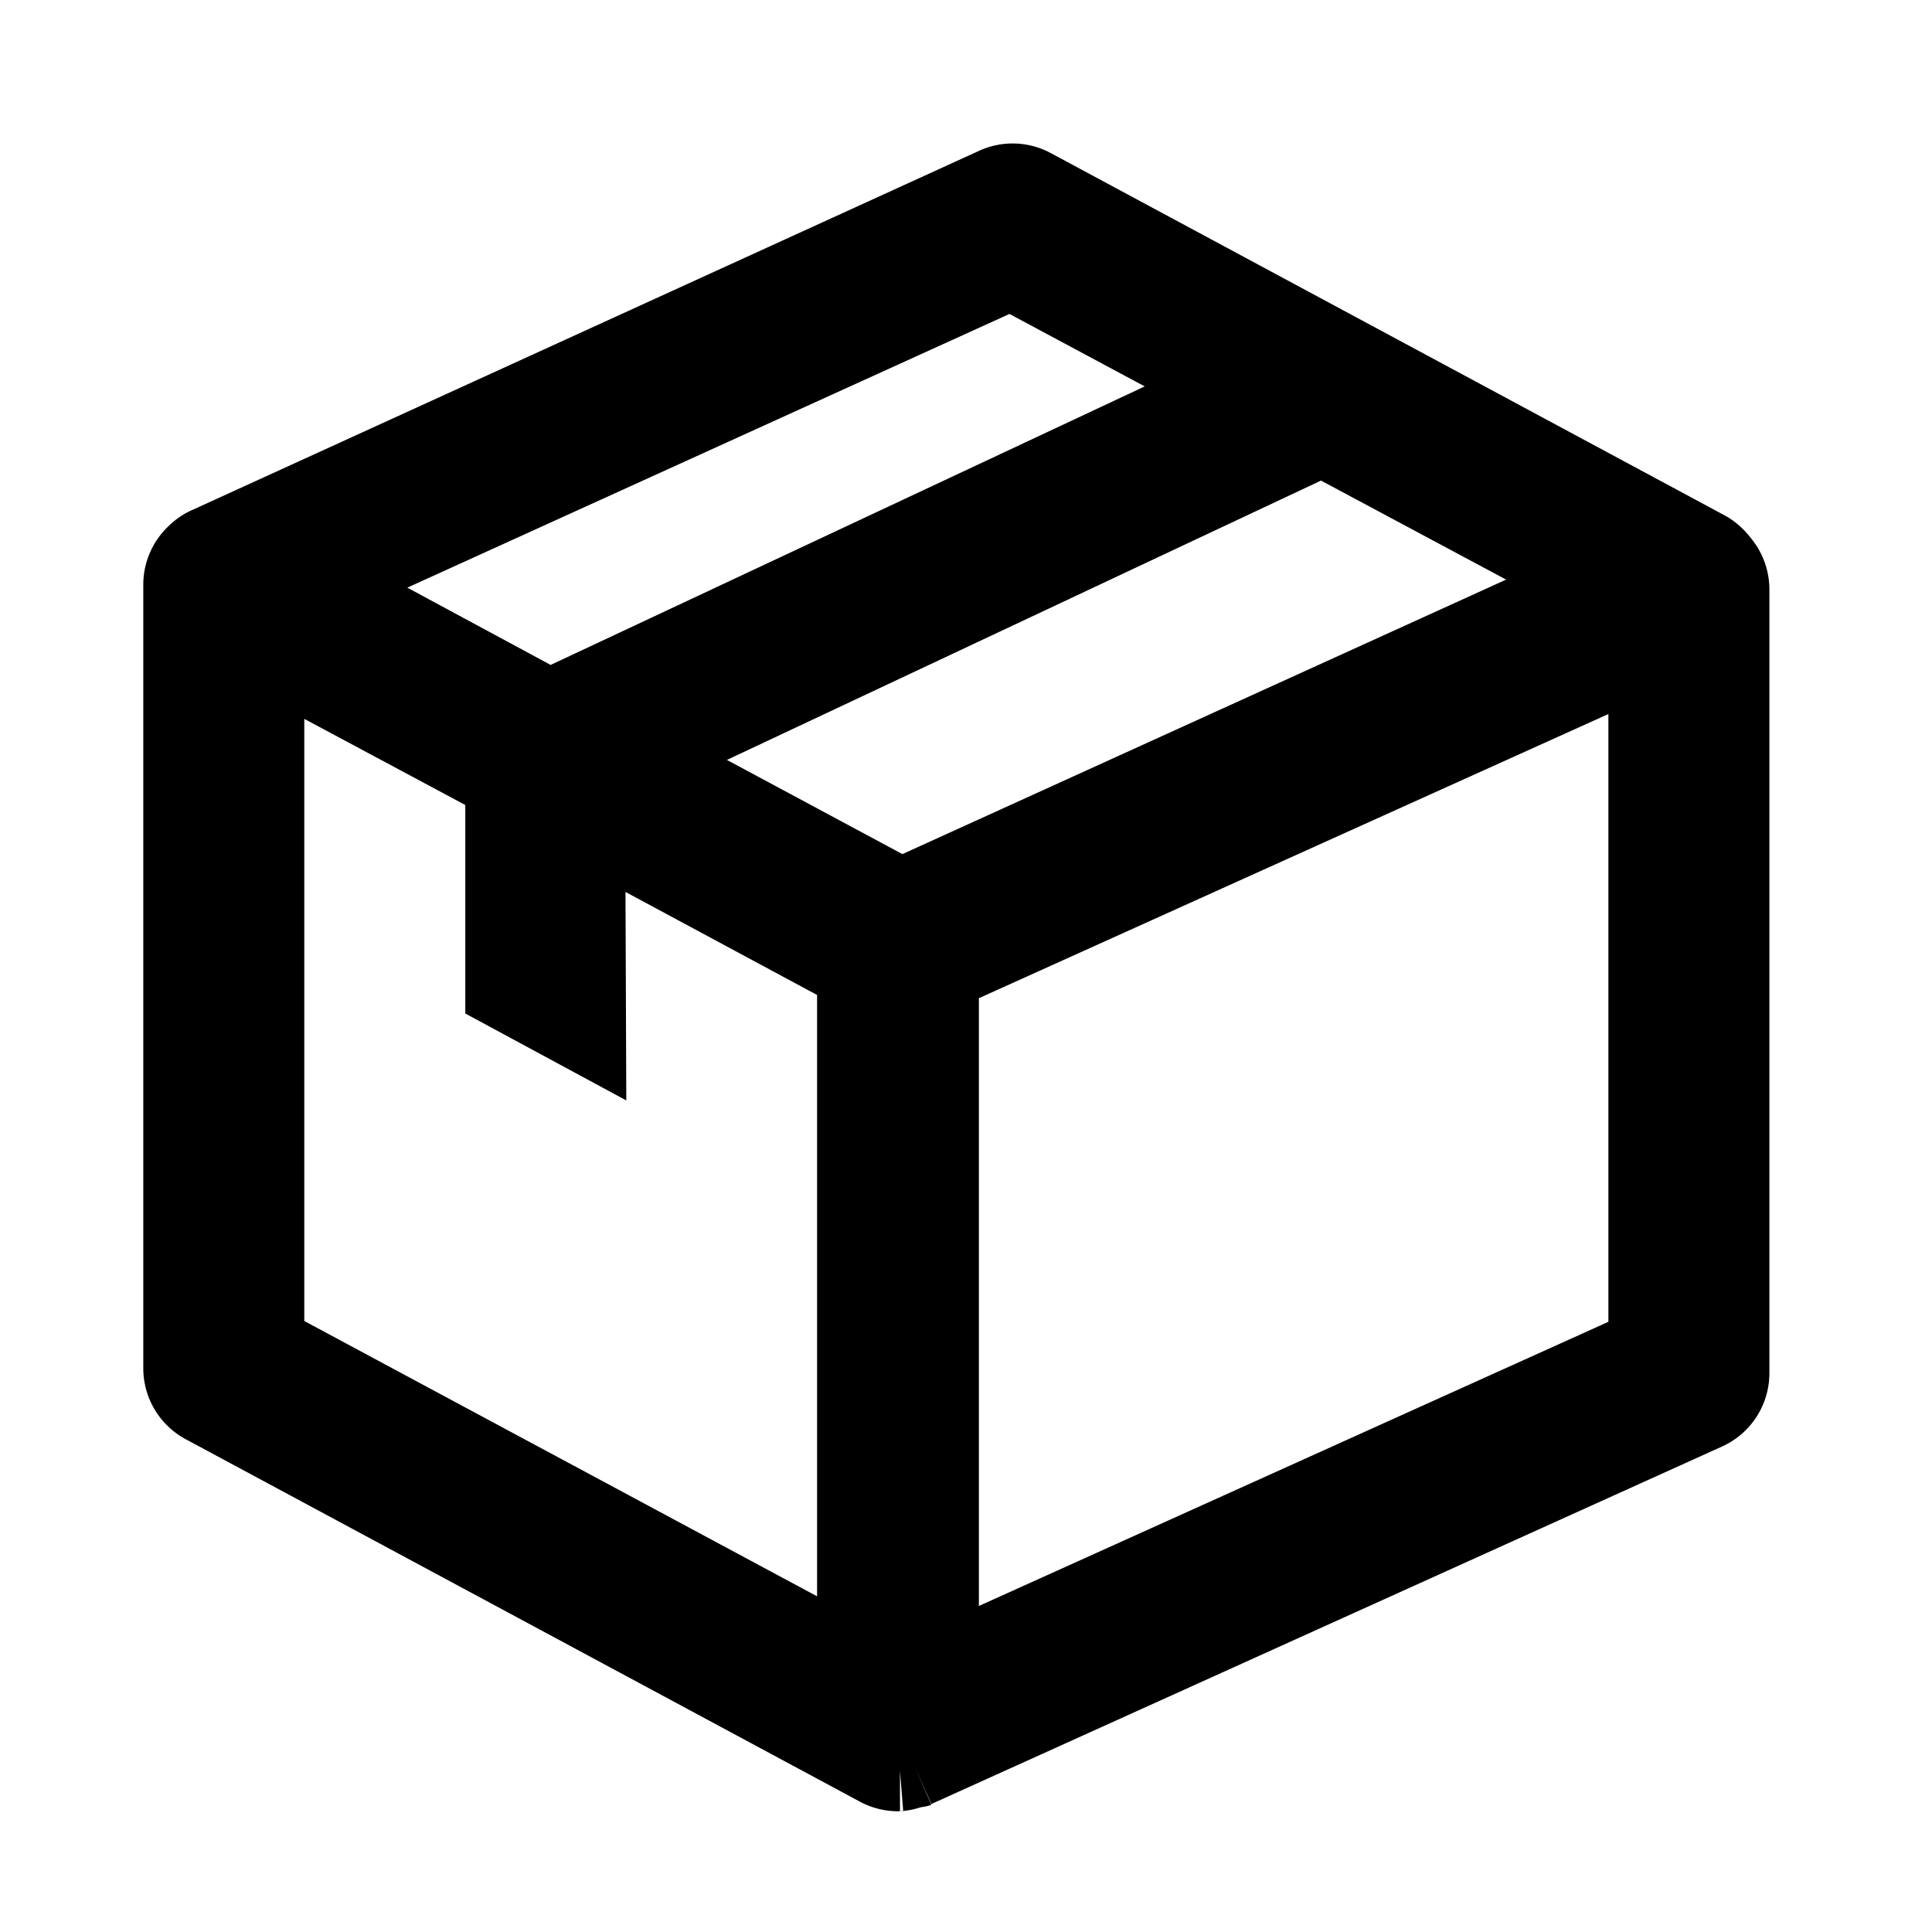
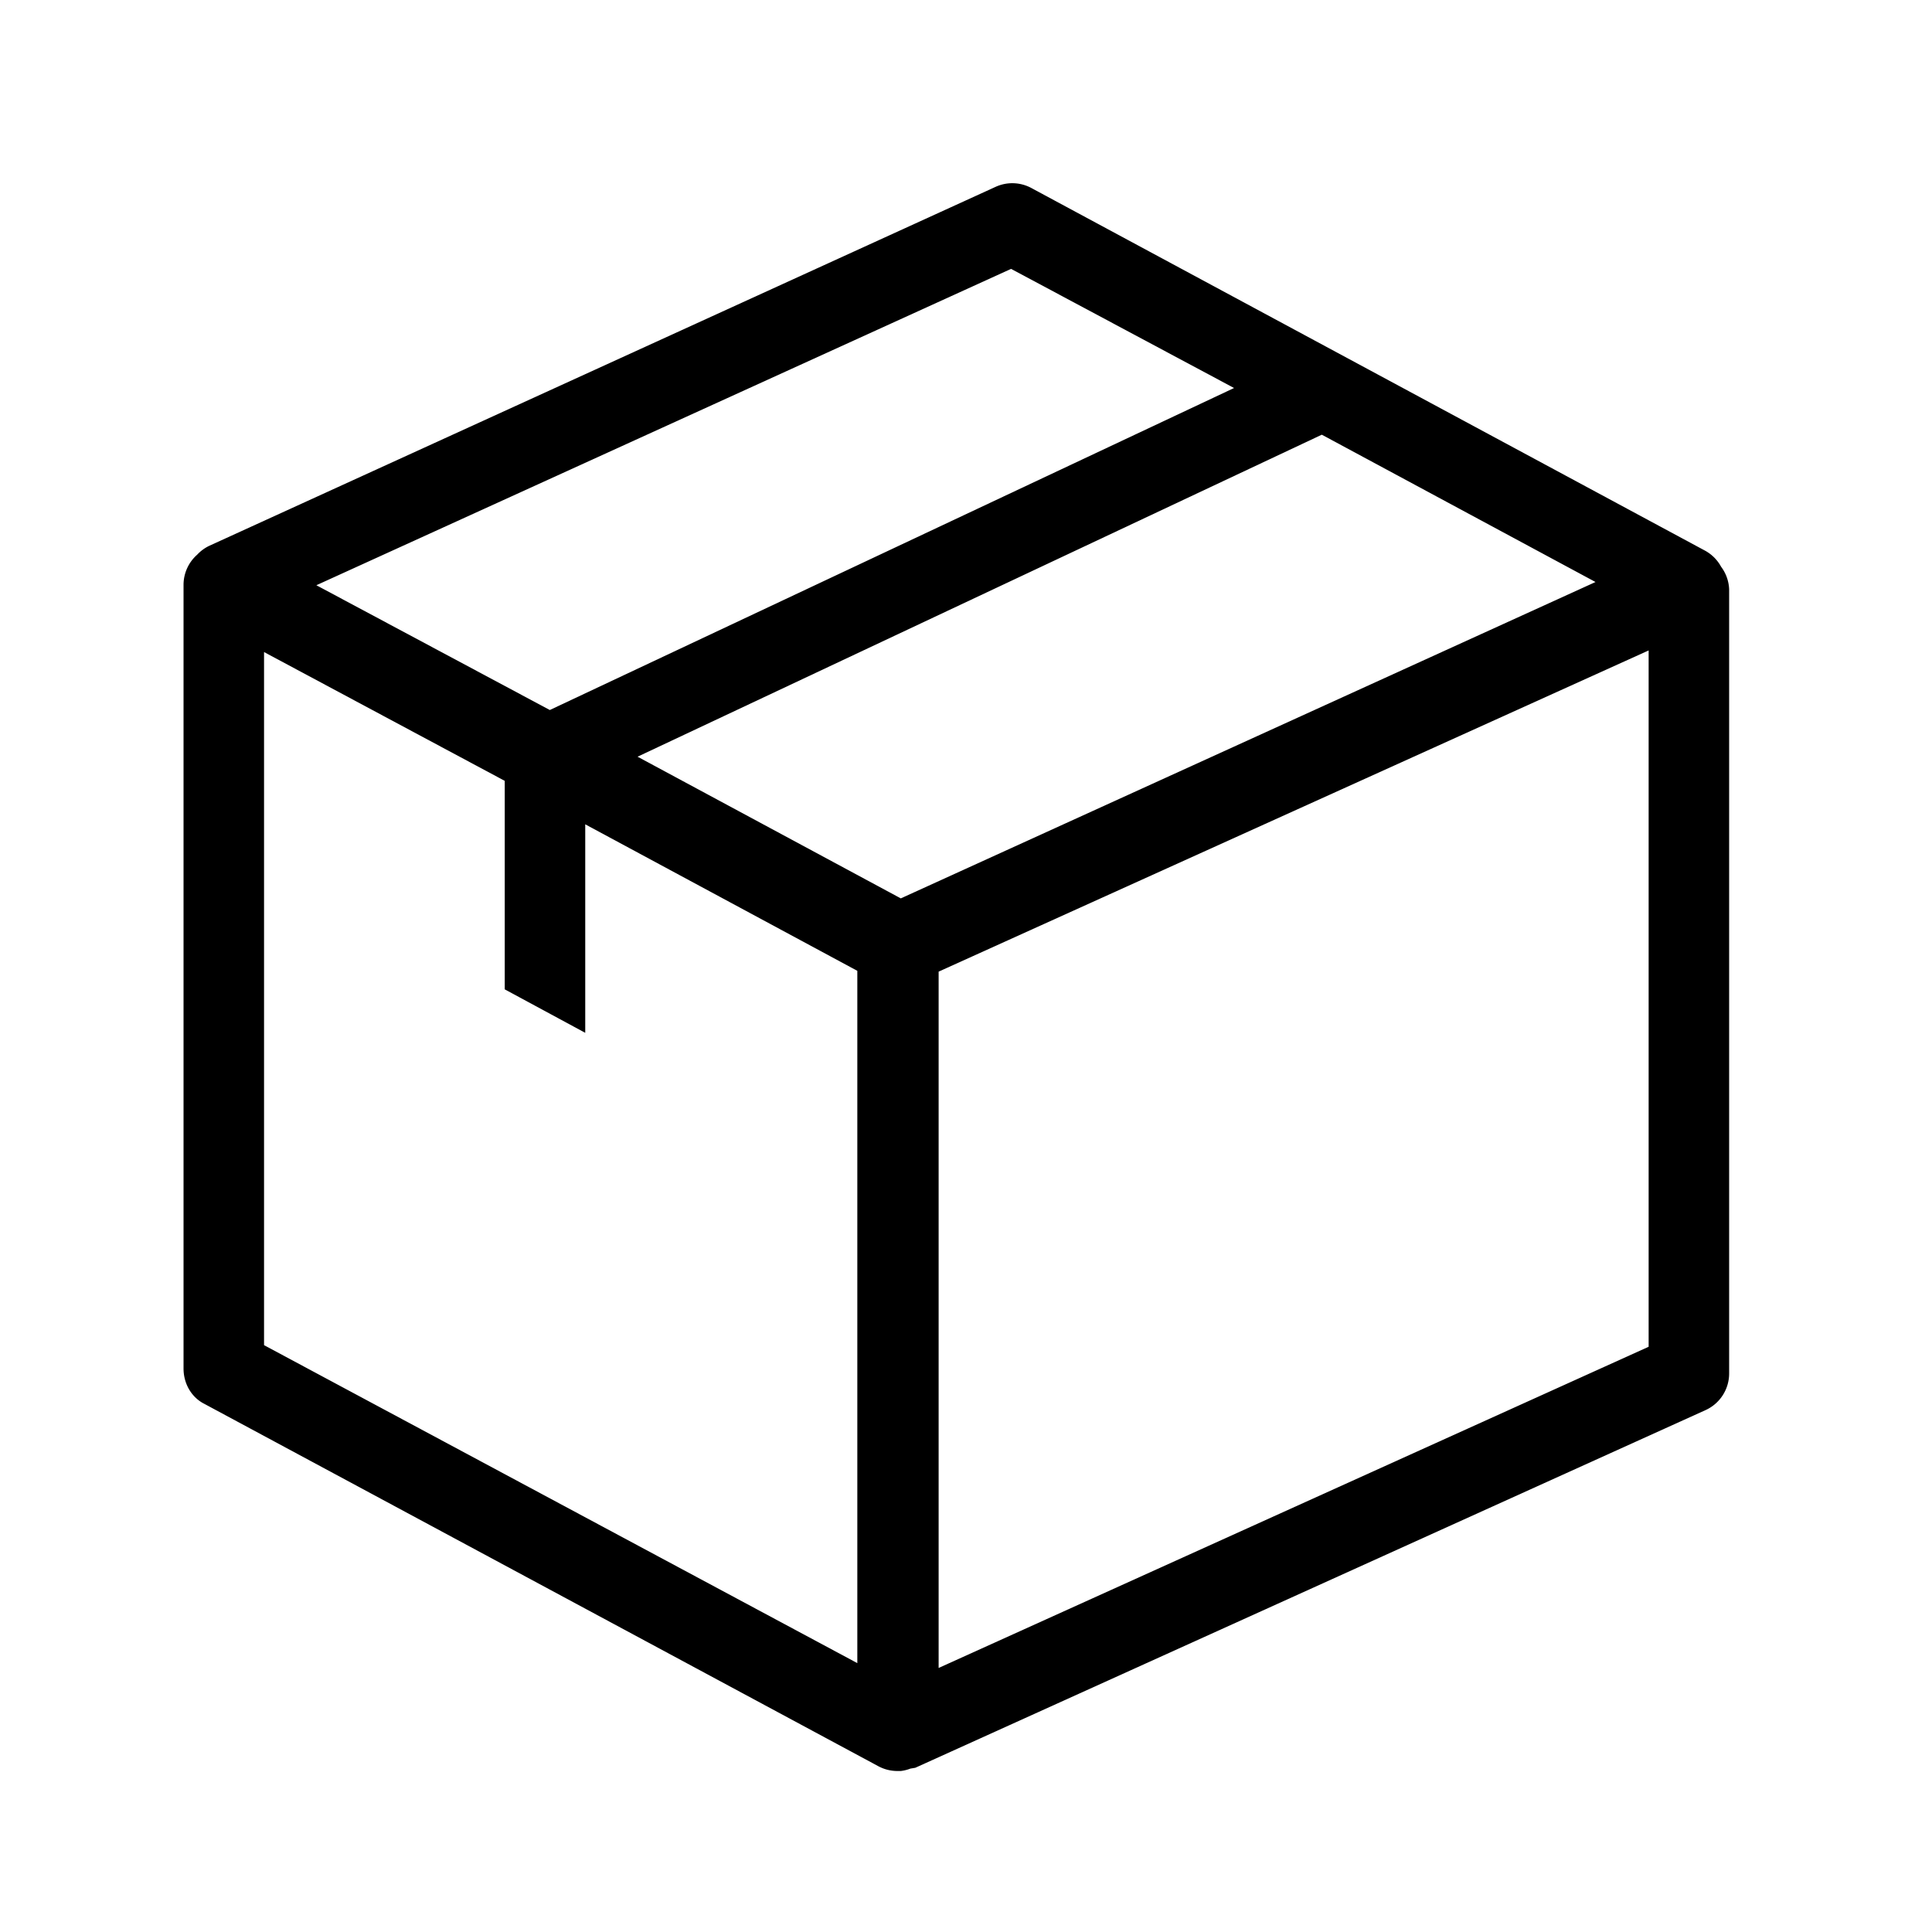
<svg xmlns="http://www.w3.org/2000/svg" width="24" height="24" viewBox="0 0 24 24">
  <path fill-rule="evenodd" d="M12.37 2.32 2.6 6.78a.5.5 0 0 0-.15.11.5.5 0 0 0-.17.37V17c0 .19.1.36.26.44l8.37 4.5a.5.5 0 0 0 .24.06h.04a.5.5 0 0 0 .12-.03l.06-.01 9.81-4.44a.5.5 0 0 0 .3-.46V7.32a.5.5 0 0 0-.1-.28.5.5 0 0 0-.2-.2l-8.36-4.5a.5.5 0 0 0-.45-.02ZM3.93 7.27l8.63-3.93 2.77 1.48-8.5 4-2.9-1.55ZM7.92 9.4l8.5-4 3.4 1.83-8.63 3.93L7.92 9.4Zm3.74 2.67 8.82-3.99v8.65l-8.82 3.99v-8.65ZM3.28 16.7V8.1l2.99 1.6v2.59l1 .54v-2.59l3.38 1.82v8.6l-7.37-3.95Z" clip-rule="evenodd" />
-   <path fill-rule="evenodd" d="M12.17 1.87a1 1 0 0 1 .88.03l8.37 4.5c.17.09.3.23.4.38a1 1 0 0 1 .16.54v9.74a1 1 0 0 1-.59.91l-9.82 4.44-.2-.45.2.46a.59.59 0 0 1-.13.03 1 1 0 0 1-.28.05h-.01a1 1 0 0 1-.47-.12l-8.37-4.5a1 1 0 0 1-.53-.88V7.26a1 1 0 0 1 .32-.73.98.98 0 0 1 .3-.2l9.77-4.46.2.45-.2-.45ZM2.8 7.23l-.36-.34.33.37 4 2.14 4.38 2.36v9.74h.01v-9.74l9.82-4.44.4-.28-.43.23-9.77 4.46L6.8 9.38l-4-2.15Zm18.14.05Zm-9.76 14.29v.04l.12.36-.12-.4Zm0 .43.04.5h-.04V22ZM5.06 7.3l7.48-3.4 1.68.9-7.38 3.46-1.78-.96Zm3.97 2.14 7.38-3.47 2.3 1.23-7.5 3.41-2.18-1.17Zm3.13 2.96v7.55l7.82-3.53V8.87l-7.82 3.53ZM3.78 8.93v7.48l6.37 3.42v-7.47l-2.38-1.28.01 2.59-2-1.08V10l-2-1.07Zm7.27 13.56Z" clip-rule="evenodd" />
</svg>